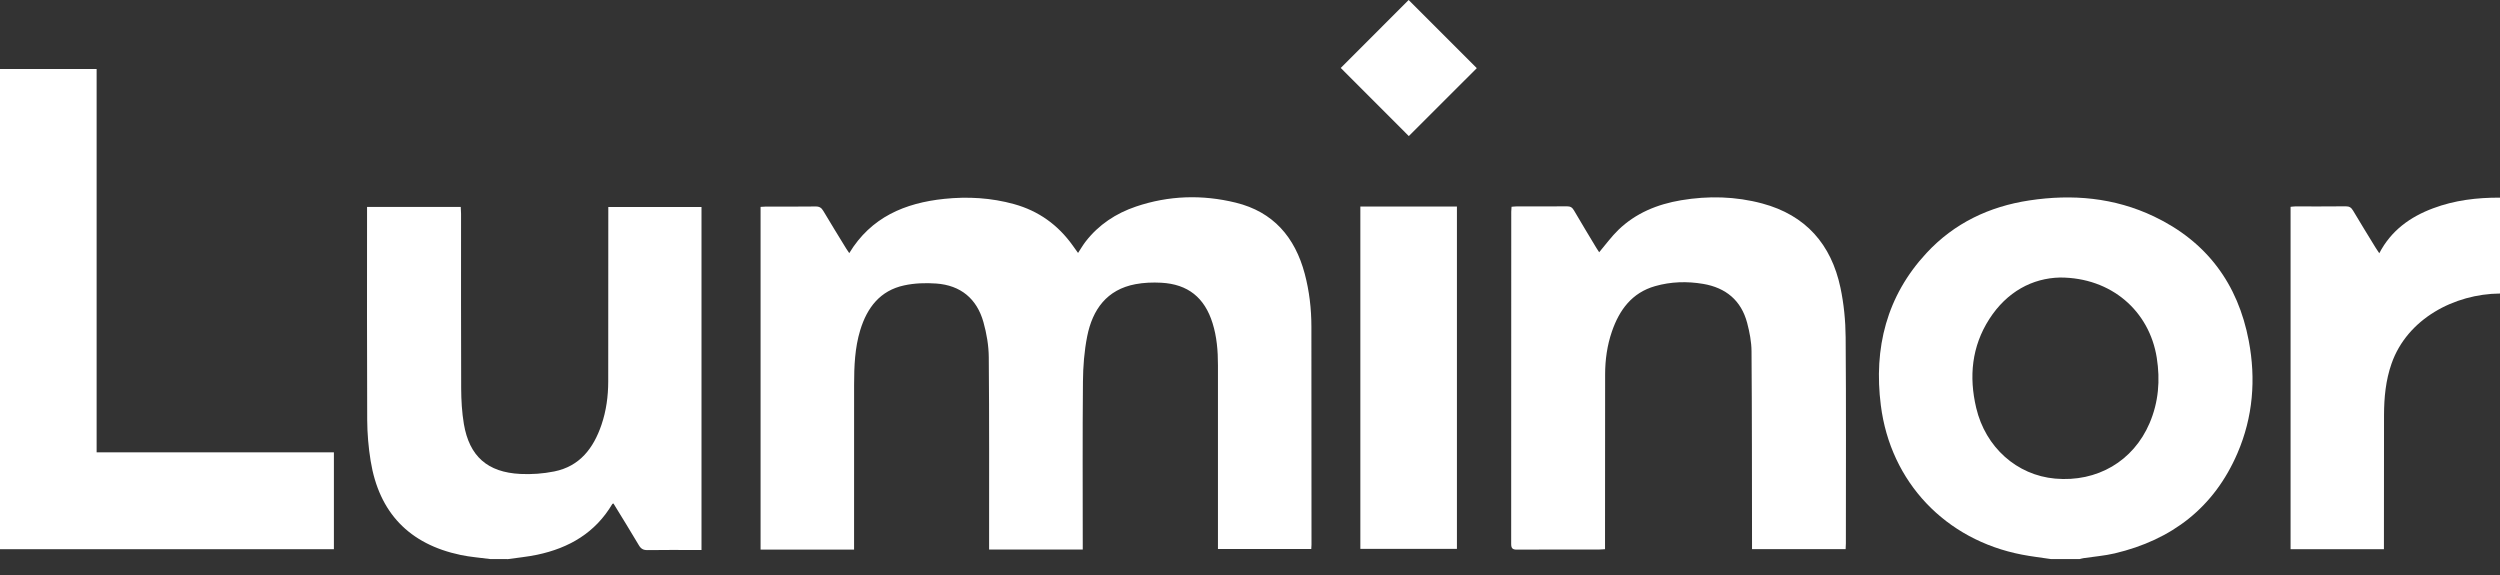
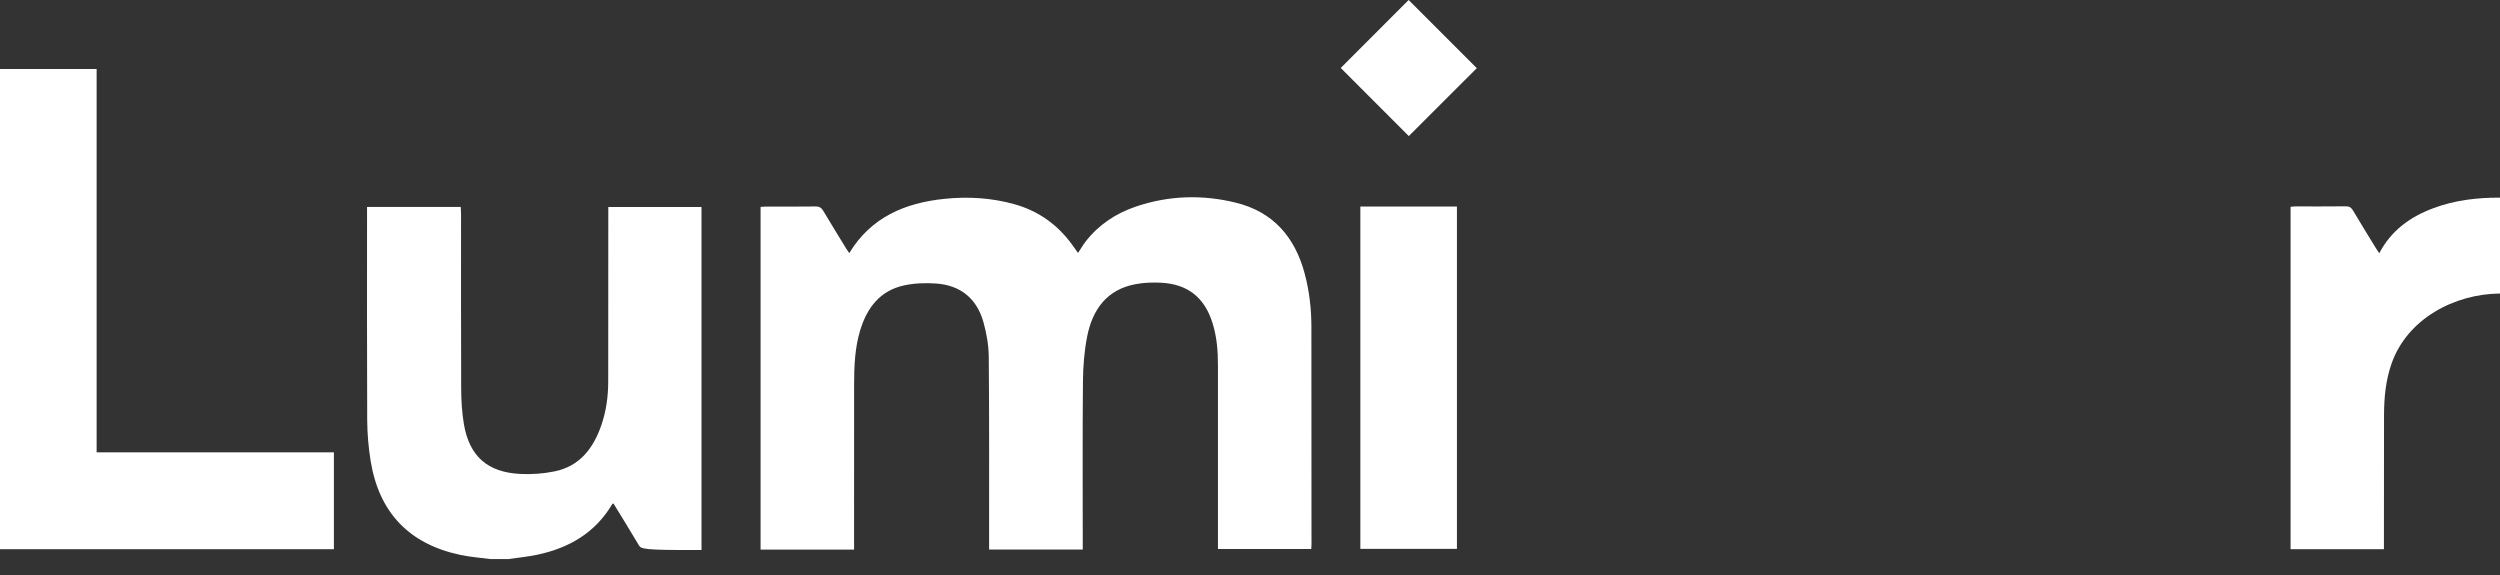
<svg xmlns="http://www.w3.org/2000/svg" width="100" height="23" viewBox="0 0 100 23" fill="none">
  <rect x="0" y="0" width="100" height="23" fill="#333333" stroke="none" />
  <g clip-path="url(#clip0_99_113)">
-     <path d="M82.039 22.363C81.65 22.304 81.257 22.259 80.871 22.184C77.821 21.594 75.621 19.289 75.233 16.212C74.944 13.924 75.46 11.844 77.062 10.119C78.172 8.923 79.575 8.259 81.172 8.017C82.891 7.756 84.57 7.902 86.157 8.657C88.267 9.662 89.518 11.349 89.951 13.633C90.242 15.167 90.12 16.682 89.5 18.124C88.562 20.307 86.872 21.596 84.589 22.135C84.184 22.231 83.765 22.262 83.353 22.324C83.296 22.332 83.24 22.35 83.184 22.363C82.802 22.363 82.421 22.363 82.039 22.363ZM82.401 11.101C81.3 11.125 80.276 11.667 79.573 12.761C78.867 13.859 78.753 15.066 79.048 16.315C79.421 17.894 80.675 19.007 82.204 19.144C83.886 19.294 85.334 18.447 85.985 16.922C86.343 16.082 86.412 15.209 86.271 14.312C85.974 12.437 84.451 11.101 82.401 11.101Z" fill="white" />
-     <path d="M19.617 22.363C19.219 22.309 18.815 22.281 18.423 22.198C16.371 21.766 15.162 20.509 14.826 18.437C14.738 17.896 14.691 17.343 14.688 16.795C14.675 14.026 14.682 11.257 14.682 8.489C14.682 8.423 14.682 8.358 14.682 8.278C15.934 8.278 17.169 8.278 18.43 8.278C18.434 8.369 18.442 8.461 18.442 8.552C18.443 10.881 18.437 13.209 18.447 15.537C18.45 16.012 18.476 16.493 18.555 16.961C18.774 18.251 19.498 18.893 20.816 18.958C21.265 18.98 21.728 18.947 22.169 18.858C23.192 18.653 23.74 17.927 24.059 16.992C24.25 16.432 24.328 15.85 24.329 15.259C24.333 13.027 24.331 10.794 24.332 8.562C24.332 8.474 24.332 8.386 24.332 8.281C25.576 8.281 26.81 8.281 28.06 8.281C28.06 12.845 28.06 17.408 28.06 22C27.976 22 27.898 22 27.82 22C27.181 22 26.543 21.994 25.905 22.004C25.738 22.007 25.642 21.958 25.555 21.811C25.224 21.249 24.878 20.695 24.539 20.14C24.517 20.148 24.498 20.149 24.493 20.159C23.813 21.311 22.764 21.92 21.491 22.189C21.106 22.271 20.711 22.307 20.321 22.364C20.087 22.363 19.852 22.363 19.617 22.363Z" fill="white" />
+     <path d="M19.617 22.363C19.219 22.309 18.815 22.281 18.423 22.198C16.371 21.766 15.162 20.509 14.826 18.437C14.738 17.896 14.691 17.343 14.688 16.795C14.675 14.026 14.682 11.257 14.682 8.489C14.682 8.423 14.682 8.358 14.682 8.278C15.934 8.278 17.169 8.278 18.43 8.278C18.434 8.369 18.442 8.461 18.442 8.552C18.443 10.881 18.437 13.209 18.447 15.537C18.45 16.012 18.476 16.493 18.555 16.961C18.774 18.251 19.498 18.893 20.816 18.958C21.265 18.98 21.728 18.947 22.169 18.858C23.192 18.653 23.74 17.927 24.059 16.992C24.25 16.432 24.328 15.85 24.329 15.259C24.333 13.027 24.331 10.794 24.332 8.562C24.332 8.474 24.332 8.386 24.332 8.281C25.576 8.281 26.81 8.281 28.06 8.281C28.06 12.845 28.06 17.408 28.06 22C27.976 22 27.898 22 27.82 22C25.738 22.007 25.642 21.958 25.555 21.811C25.224 21.249 24.878 20.695 24.539 20.14C24.517 20.148 24.498 20.149 24.493 20.159C23.813 21.311 22.764 21.92 21.491 22.189C21.106 22.271 20.711 22.307 20.321 22.364C20.087 22.363 19.852 22.363 19.617 22.363Z" fill="white" />
    <path d="M100 11.741C98.175 11.756 96.289 12.752 95.662 14.544C95.428 15.211 95.363 15.903 95.361 16.604C95.357 18.293 95.358 19.982 95.357 21.671C95.357 21.765 95.357 21.859 95.357 21.967C94.1 21.967 92.871 21.967 91.623 21.967C91.623 17.405 91.623 12.85 91.623 8.273C91.679 8.268 91.742 8.257 91.804 8.257C92.479 8.256 93.154 8.261 93.829 8.253C93.975 8.251 94.051 8.303 94.123 8.424C94.418 8.923 94.724 9.416 95.026 9.91C95.067 9.977 95.113 10.042 95.171 10.13C95.647 9.218 96.406 8.676 97.323 8.332C98.186 8.008 99.084 7.901 100 7.906C100 9.184 100 10.462 100 11.741Z" fill="white" />
    <path d="M30.423 21.984C30.423 17.41 30.423 12.851 30.423 8.275C30.501 8.27 30.572 8.263 30.643 8.263C31.303 8.263 31.963 8.268 32.623 8.259C32.778 8.257 32.859 8.311 32.934 8.439C33.233 8.944 33.543 9.443 33.849 9.944C33.886 10.005 33.929 10.063 33.97 10.125C34.842 8.687 36.196 8.118 37.774 7.954C38.715 7.857 39.649 7.911 40.565 8.165C41.544 8.437 42.319 8.995 42.908 9.819C42.975 9.914 43.043 10.008 43.122 10.118C43.228 9.957 43.318 9.801 43.426 9.661C43.951 8.985 44.637 8.534 45.439 8.262C46.752 7.818 48.09 7.778 49.429 8.106C50.93 8.473 51.799 9.486 52.189 10.949C52.373 11.641 52.455 12.348 52.456 13.062C52.46 15.971 52.459 18.881 52.46 21.79C52.46 21.84 52.455 21.891 52.451 21.961C51.211 21.961 49.977 21.961 48.718 21.961C48.718 21.871 48.718 21.785 48.718 21.699C48.718 19.333 48.718 16.968 48.718 14.602C48.718 14.035 48.673 13.473 48.503 12.928C48.185 11.904 47.517 11.366 46.447 11.309C46.106 11.291 45.754 11.304 45.419 11.367C44.272 11.583 43.702 12.381 43.488 13.451C43.37 14.044 43.323 14.66 43.318 15.266C43.298 17.404 43.31 19.541 43.31 21.679C43.31 21.774 43.31 21.868 43.31 21.982C42.059 21.982 40.825 21.982 39.564 21.982C39.564 21.892 39.564 21.807 39.564 21.721C39.563 19.245 39.573 16.77 39.551 14.294C39.548 13.823 39.465 13.341 39.338 12.887C39.075 11.947 38.425 11.411 37.449 11.341C37.023 11.311 36.579 11.325 36.164 11.416C35.205 11.623 34.684 12.304 34.409 13.206C34.193 13.917 34.165 14.65 34.164 15.386C34.163 17.487 34.163 19.588 34.163 21.689C34.163 21.783 34.163 21.877 34.163 21.985C32.907 21.984 31.678 21.984 30.423 21.984Z" fill="white" />
-     <path d="M73.825 21.965C72.575 21.965 71.341 21.965 70.081 21.965C70.081 21.856 70.081 21.762 70.081 21.668C70.077 19.127 70.08 16.586 70.061 14.045C70.058 13.669 69.983 13.285 69.887 12.919C69.649 12.015 69.033 11.509 68.124 11.355C67.48 11.247 66.835 11.265 66.205 11.445C65.277 11.709 64.775 12.395 64.476 13.262C64.286 13.815 64.206 14.389 64.205 14.972C64.201 17.212 64.201 19.452 64.201 21.692C64.201 21.779 64.201 21.864 64.201 21.967C64.106 21.973 64.035 21.981 63.964 21.981C62.871 21.982 61.778 21.978 60.685 21.985C60.506 21.986 60.446 21.939 60.447 21.752C60.451 17.323 60.45 12.895 60.45 8.466C60.45 8.408 60.457 8.35 60.462 8.271C60.529 8.266 60.593 8.257 60.656 8.257C61.331 8.256 62.005 8.26 62.68 8.253C62.816 8.252 62.889 8.297 62.957 8.413C63.252 8.92 63.557 9.421 63.859 9.924C63.897 9.985 63.937 10.045 63.967 10.09C64.225 9.785 64.456 9.465 64.736 9.194C65.434 8.519 66.3 8.169 67.243 8.01C68.332 7.827 69.422 7.852 70.493 8.14C72.231 8.607 73.251 9.775 73.618 11.507C73.755 12.155 73.821 12.83 73.826 13.494C73.848 16.24 73.835 18.988 73.835 21.734C73.835 21.807 73.829 21.879 73.825 21.965Z" fill="white" />
    <path d="M3.865 18.093C7.057 18.093 10.201 18.093 13.356 18.093C13.356 19.393 13.356 20.674 13.356 21.968C8.9 21.968 4.458 21.968 0 21.968C0 15.567 0 9.174 0 2.76C1.277 2.76 2.555 2.76 3.865 2.76C3.865 7.861 3.865 12.96 3.865 18.093Z" fill="white" />
    <path d="M58.277 8.26C58.277 12.828 58.277 17.384 58.277 21.955C56.989 21.955 55.71 21.955 54.414 21.955C54.414 17.395 54.414 12.834 54.414 8.26C55.703 8.26 56.982 8.26 58.277 8.26Z" fill="white" />
    <path d="M53.63 2.718C54.525 1.823 55.442 0.905 56.346 0C57.251 0.904 58.168 1.822 59.072 2.726C58.167 3.63 57.25 4.546 56.352 5.443C55.46 4.549 54.539 3.628 53.63 2.718Z" fill="white" />
  </g>
  <defs>
    <clipPath id="clip0_99_113">
      <rect width="100" height="22.363" fill="white" />
    </clipPath>
  </defs>
</svg>